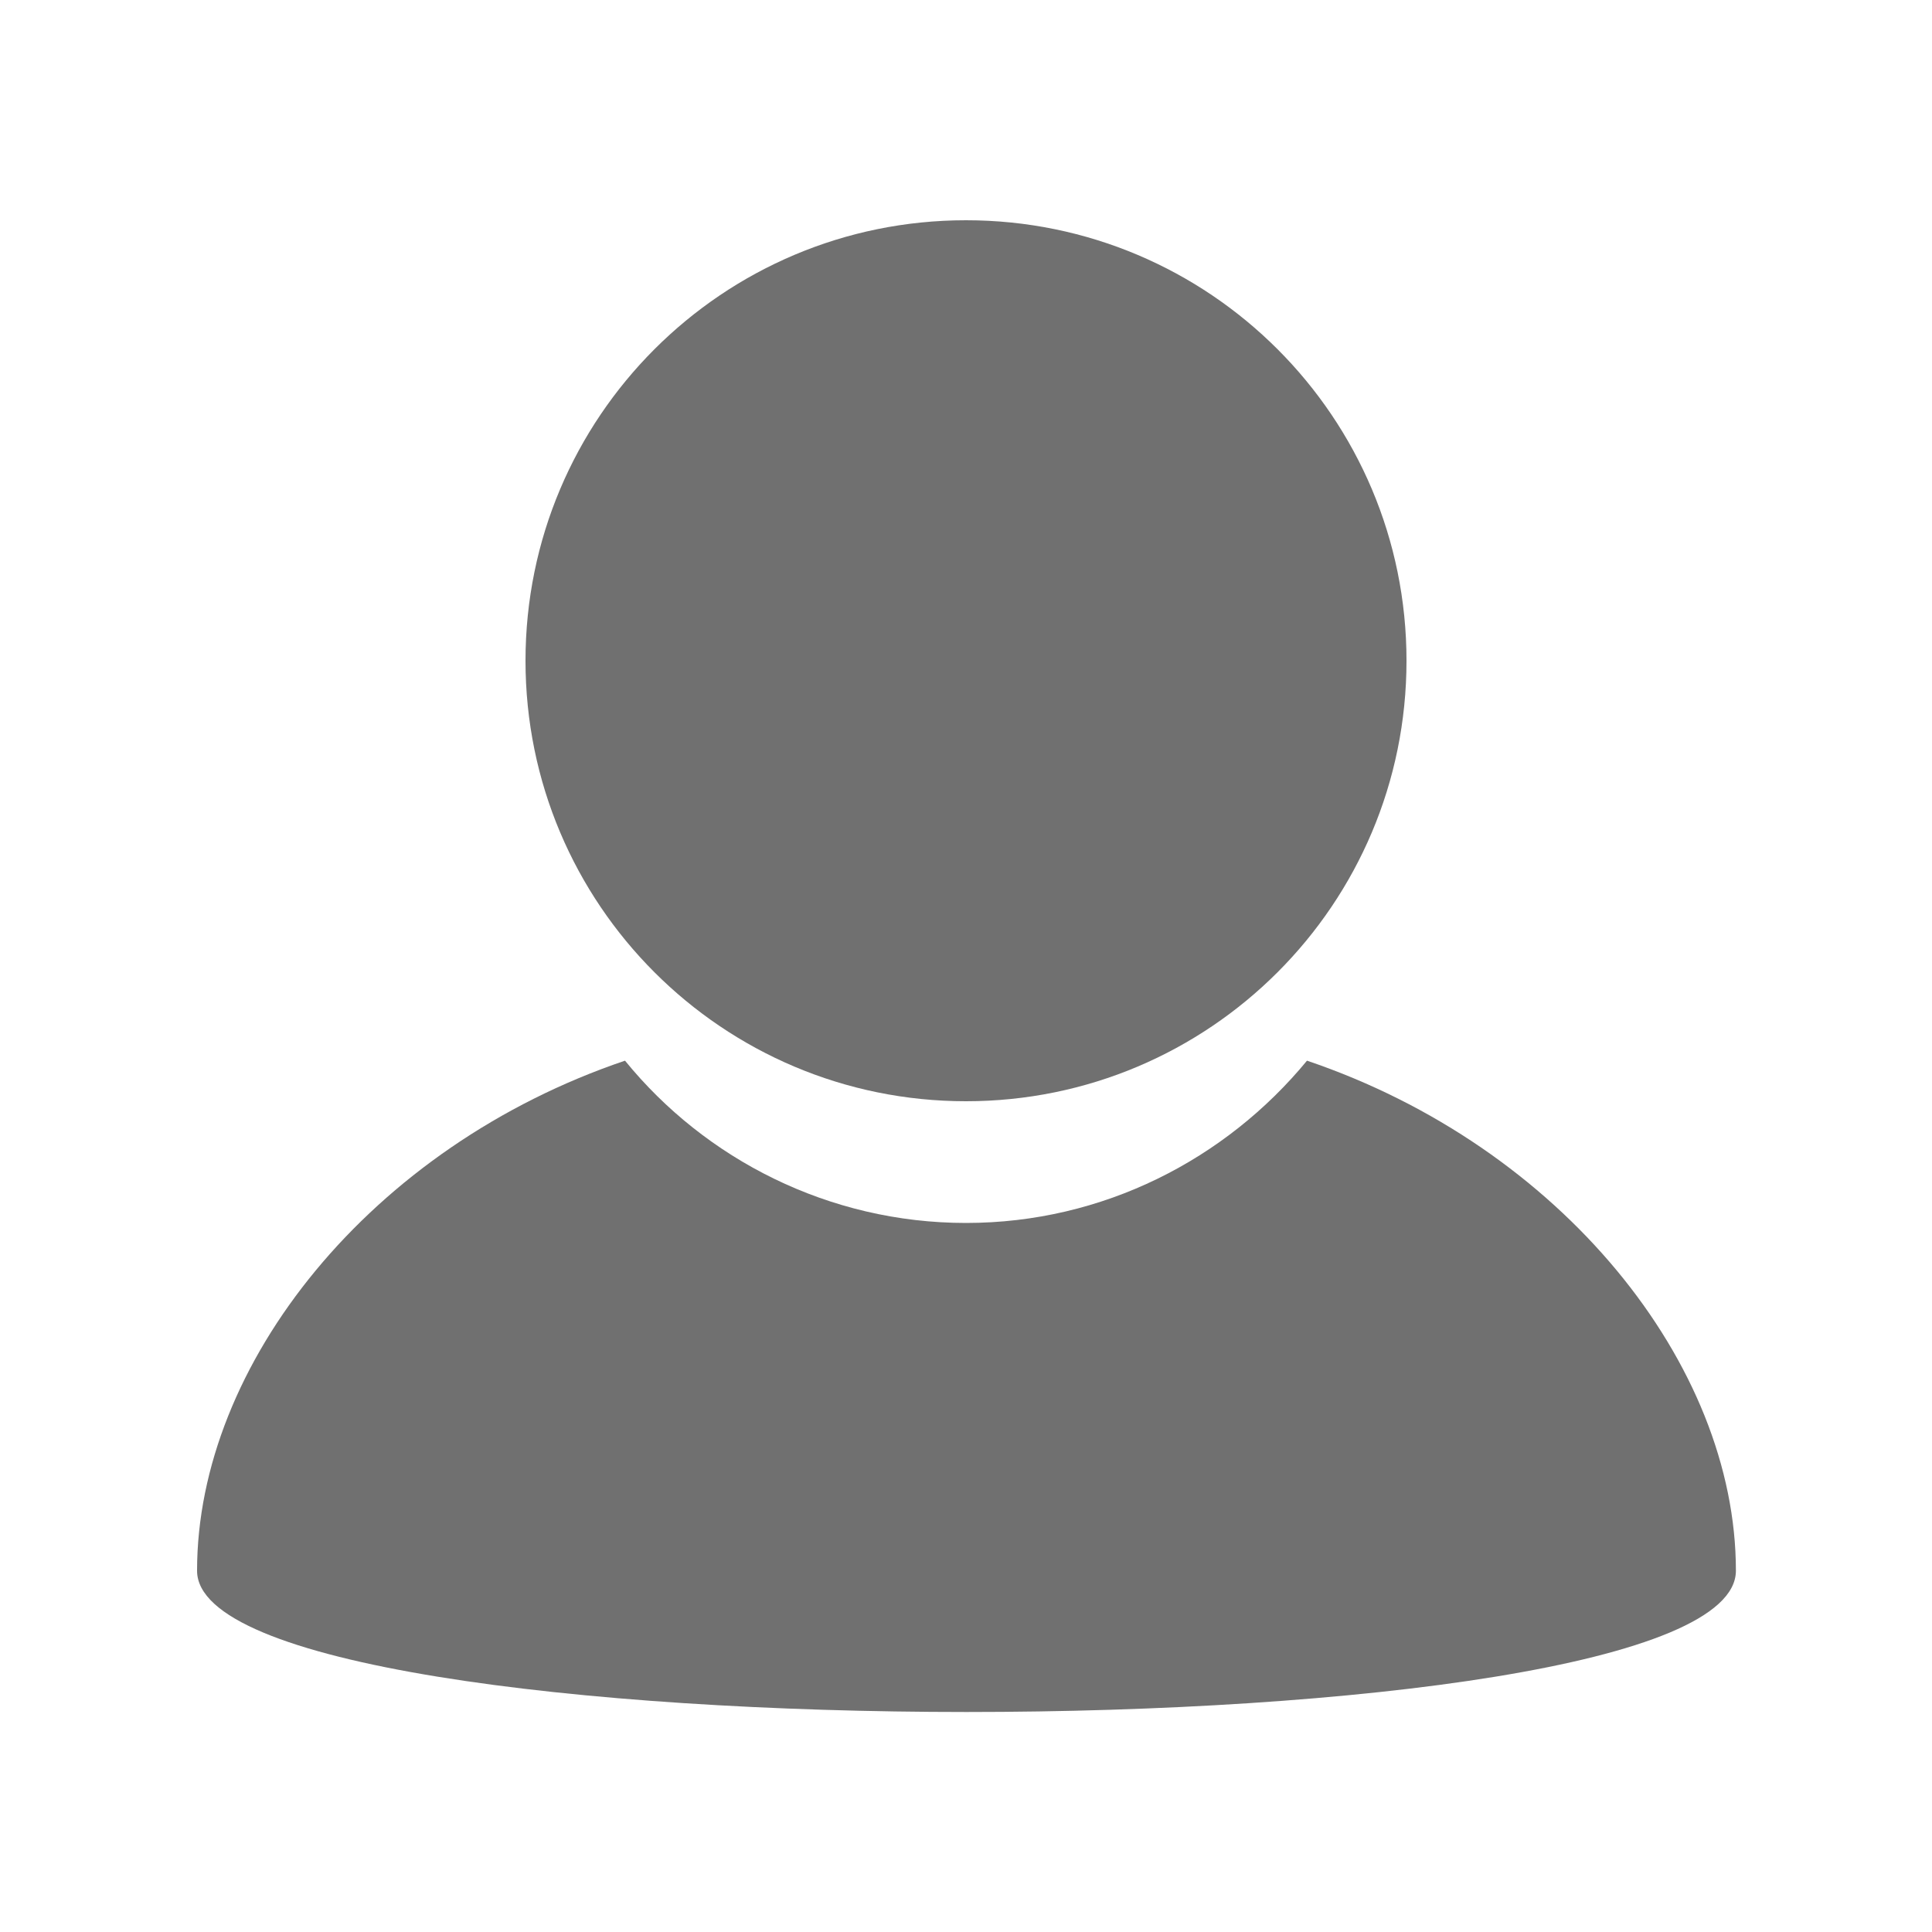
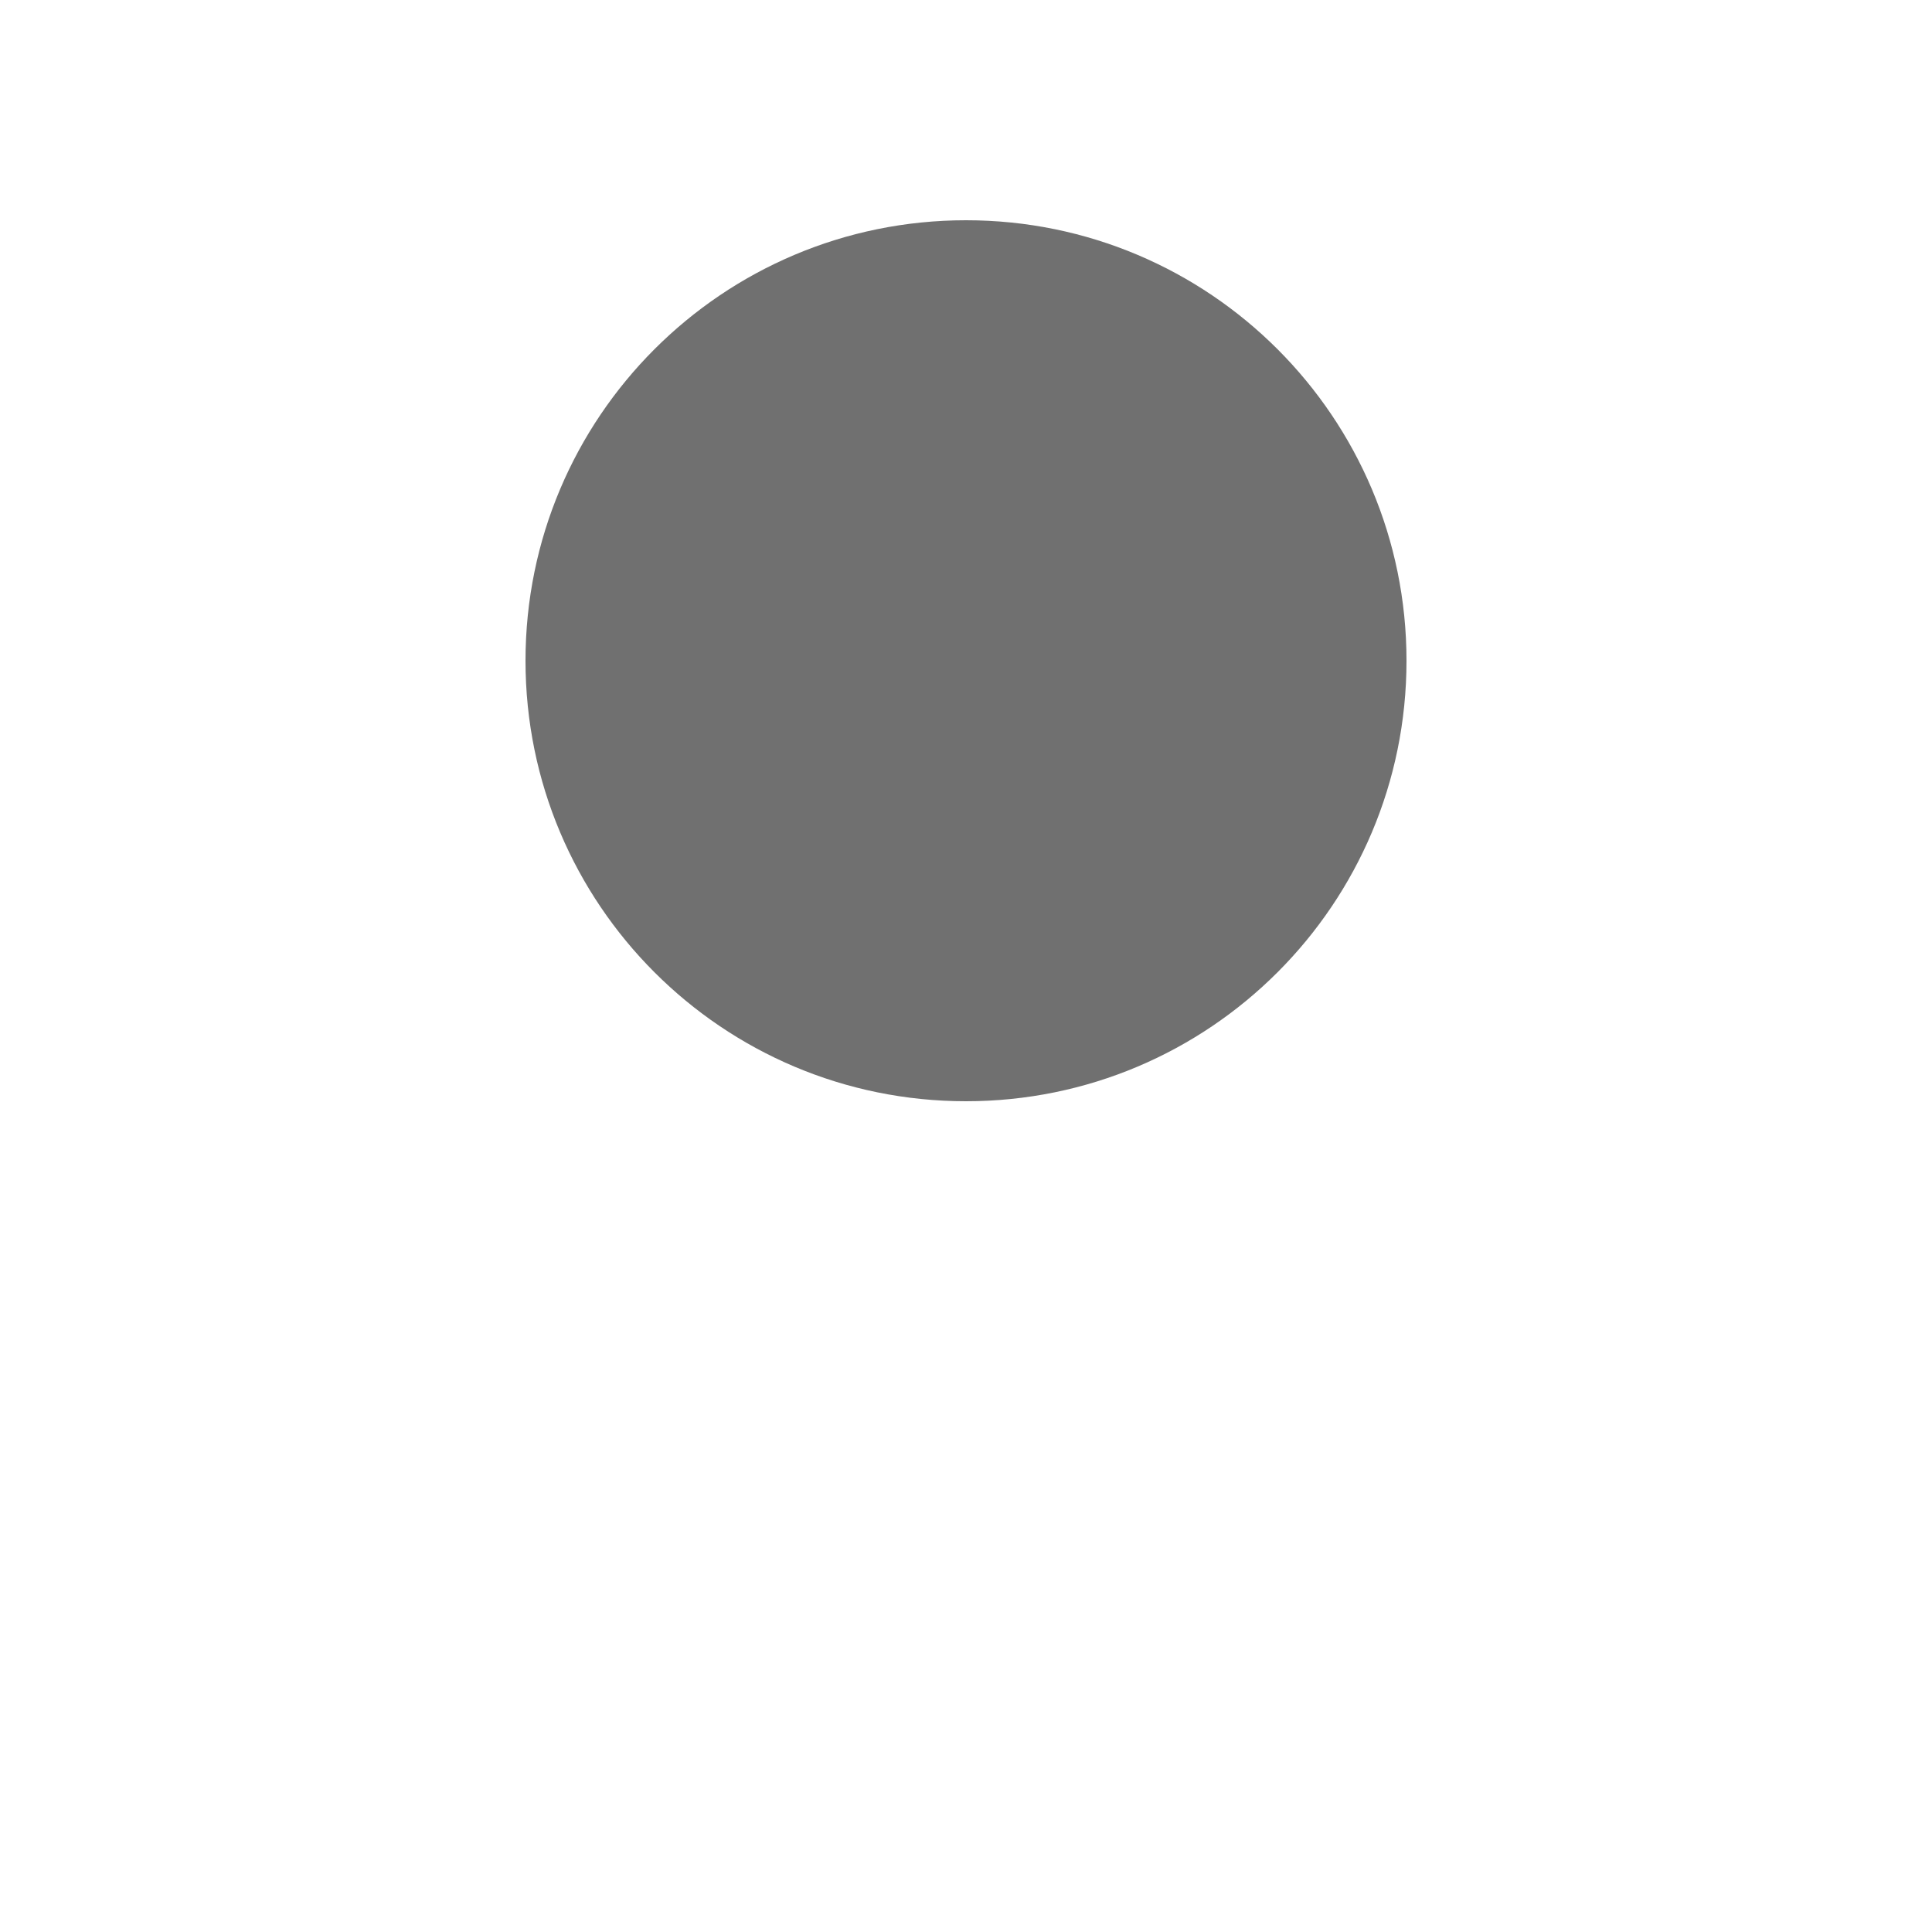
<svg xmlns="http://www.w3.org/2000/svg" class="icon" width="200px" height="200.00px" viewBox="0 0 1024 1024" version="1.1">
  <path fill="#707070" d="M278.528 350.208c0 129.024 104.448 233.472 233.472 233.472 129.024 0 233.472-104.448 233.472-233.472 0-129.024-104.448-233.472-233.472-233.472-129.024 0-233.472 104.448-233.472 233.472z m0 0" />
-   <path fill="#707070" d="M692.736 562.176c-43.008 52.224-108.032 86.016-180.736 86.016-72.704 0-138.24-33.792-180.736-86.016-134.656 45.568-226.816 160.768-226.816 270.336 0 99.84 815.616 99.84 815.616 0 0-109.568-92.672-224.768-227.328-270.336zM833.536 256" />
</svg>